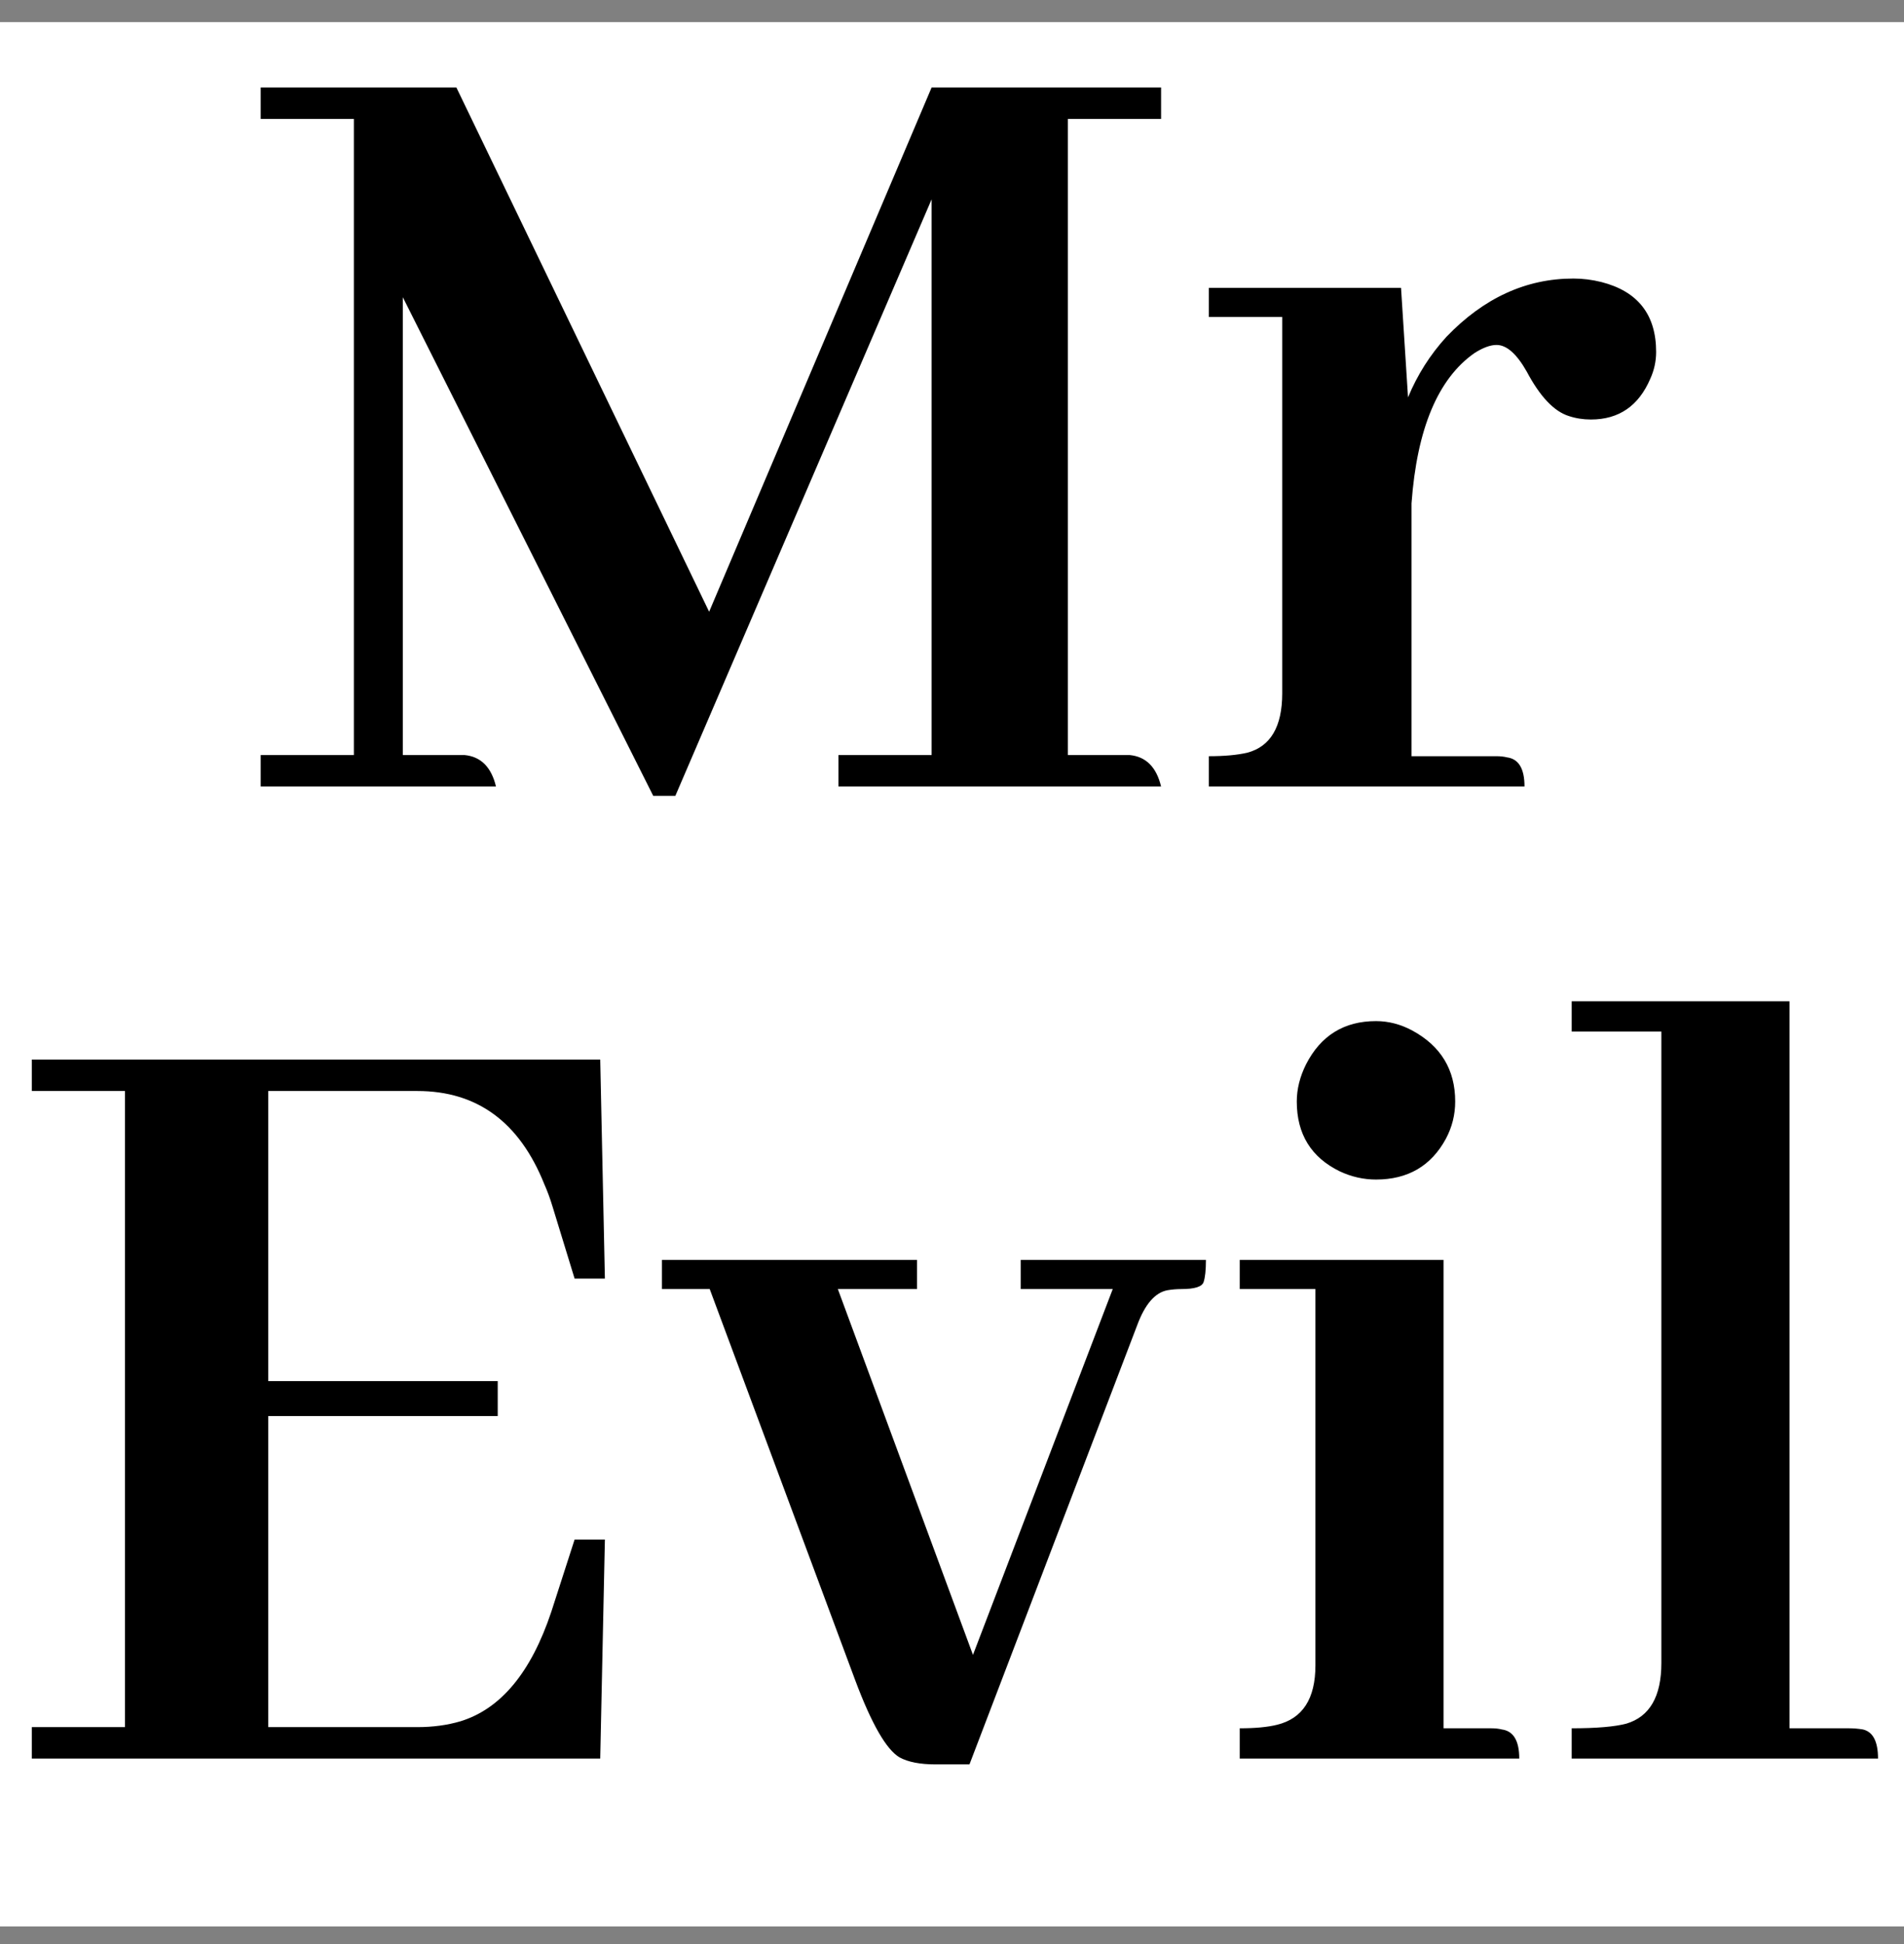
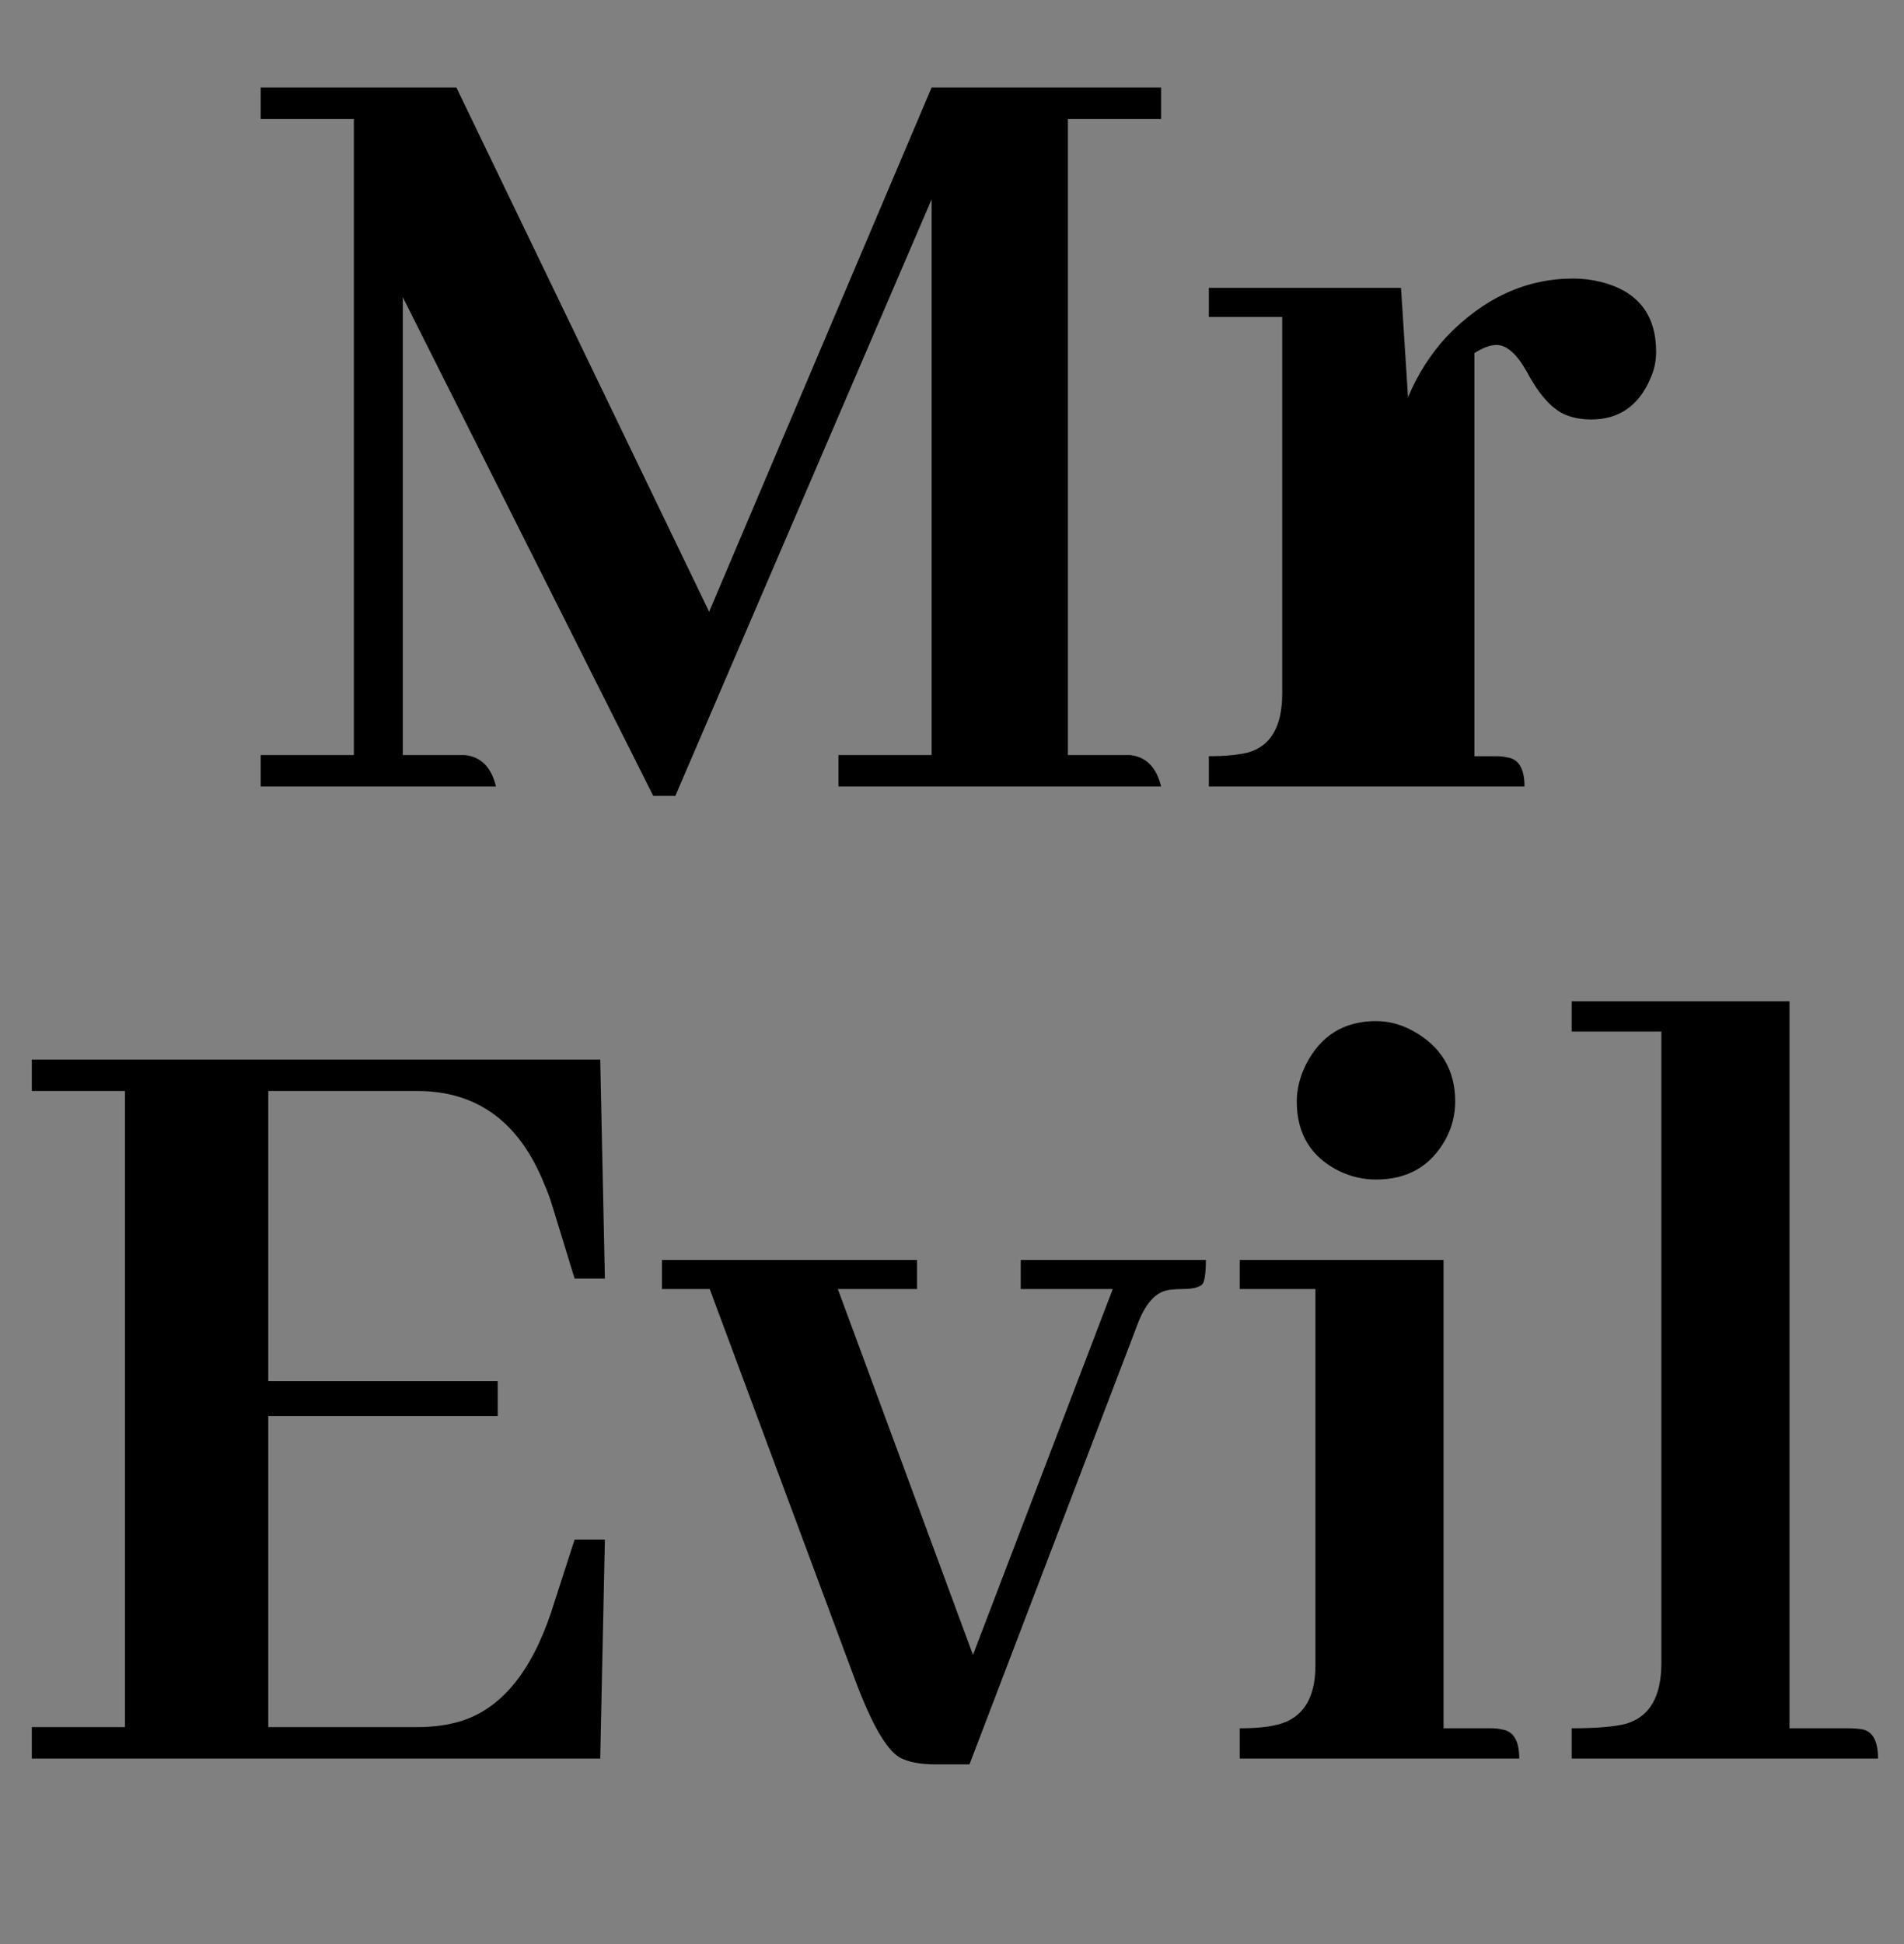
<svg xmlns="http://www.w3.org/2000/svg" width="431" height="440" viewBox="0 0 431 440" fill="none">
  <rect x="0" y="0" width="431" height="440" fill="#808080" stroke="none" />
-   <rect y="5" width="431" height="431" fill="white" />
-   <path d="M262.829 19.797V26.916H241.735V170.881H255.71C259.401 171.232 261.774 173.605 262.829 178H189.792V170.881H210.886V45.109L152.878 180.109H147.868L91.179 67.258V170.881H105.153C108.845 171.232 111.218 173.605 112.272 178H59.011V170.881H80.105V26.916H59.011V19.797H103.308L160.524 138.449L210.886 19.797H262.829ZM338.767 171.145C339.646 171.145 340.437 171.232 341.14 171.408C343.776 171.76 345.095 173.957 345.095 178H273.64V171.145C277.155 171.145 280.056 170.881 282.341 170.354C287.614 168.947 290.251 164.465 290.251 156.906V71.74H273.64V65.148H317.146L318.728 89.934C320.837 84.836 323.737 80.266 327.429 76.223C335.866 67.434 345.446 63.039 356.169 63.039C358.278 63.039 360.388 63.303 362.497 63.83C370.759 65.939 374.89 71.213 374.89 79.65C374.89 81.76 374.45 83.781 373.571 85.715C370.935 91.867 366.452 94.943 360.124 94.943C358.366 94.943 356.696 94.68 355.114 94.152C351.774 93.098 348.61 89.758 345.622 84.133C343.337 80.09 341.052 78.068 338.767 78.068C337.36 78.068 335.69 78.684 333.757 79.914C325.495 85.715 320.749 97.053 319.519 113.928V171.145H338.767ZM136.926 289.367H130.07L125.061 273.02C124.533 271.262 123.918 269.592 123.215 268.01C117.59 253.947 108.01 246.916 94.475 246.916H60.725V312.57H112.668V320.48H60.725V390.881H94.475C97.99 390.881 101.242 390.441 104.23 389.562C113.371 386.75 120.227 378.488 124.797 364.777L130.07 348.43H136.926L135.871 398H7.199V390.881H28.293V246.916H7.199V239.797H135.871L136.926 289.367ZM207.59 291.74H189.66L220.246 374.533L251.887 291.74H231.057V285.148H272.98C272.98 287.434 272.805 289.104 272.453 290.158C272.102 291.213 270.432 291.74 267.443 291.74C266.389 291.74 265.334 291.828 264.279 292.004C261.467 292.531 259.182 295.168 257.424 299.914L219.455 399.318H211.809C208.293 399.318 205.568 398.791 203.635 397.736C200.646 395.979 197.307 390.178 193.615 380.334L160.656 291.74H149.846V285.148H207.59V291.74ZM337.58 391.145C338.459 391.145 339.25 391.232 339.953 391.408C342.59 391.76 343.908 393.957 343.908 398H280.627V391.145C284.143 391.145 286.955 390.881 289.064 390.354C294.865 388.947 297.766 384.465 297.766 376.906V291.74H280.627V285.148H326.77V391.145H337.58ZM329.406 249.289C329.406 252.277 328.703 255.09 327.297 257.727C323.957 263.879 318.684 266.955 311.477 266.955C308.664 266.955 305.939 266.34 303.303 265.109C296.799 261.945 293.547 256.672 293.547 249.289C293.547 246.477 294.25 243.664 295.656 240.852C298.996 234.348 304.27 231.096 311.477 231.096C314.289 231.096 317.014 231.799 319.65 233.205C326.154 236.721 329.406 242.082 329.406 249.289ZM418.527 391.145C419.582 391.145 420.637 391.232 421.691 391.408C423.977 391.936 425.119 394.133 425.119 398H355.773V391.145C361.398 391.145 365.529 390.793 368.166 390.09C373.439 388.508 376.076 383.938 376.076 376.379V233.469H355.773V226.613H405.08V391.145H418.527Z" fill="black" />
+   <path d="M262.829 19.797V26.916H241.735V170.881H255.71C259.401 171.232 261.774 173.605 262.829 178H189.792V170.881H210.886V45.109L152.878 180.109H147.868L91.179 67.258V170.881H105.153C108.845 171.232 111.218 173.605 112.272 178H59.011V170.881H80.105V26.916H59.011V19.797H103.308L160.524 138.449L210.886 19.797H262.829ZM338.767 171.145C339.646 171.145 340.437 171.232 341.14 171.408C343.776 171.76 345.095 173.957 345.095 178H273.64V171.145C277.155 171.145 280.056 170.881 282.341 170.354C287.614 168.947 290.251 164.465 290.251 156.906V71.74H273.64V65.148H317.146L318.728 89.934C320.837 84.836 323.737 80.266 327.429 76.223C335.866 67.434 345.446 63.039 356.169 63.039C358.278 63.039 360.388 63.303 362.497 63.83C370.759 65.939 374.89 71.213 374.89 79.65C374.89 81.76 374.45 83.781 373.571 85.715C370.935 91.867 366.452 94.943 360.124 94.943C358.366 94.943 356.696 94.68 355.114 94.152C351.774 93.098 348.61 89.758 345.622 84.133C343.337 80.09 341.052 78.068 338.767 78.068C337.36 78.068 335.69 78.684 333.757 79.914V171.145H338.767ZM136.926 289.367H130.07L125.061 273.02C124.533 271.262 123.918 269.592 123.215 268.01C117.59 253.947 108.01 246.916 94.475 246.916H60.725V312.57H112.668V320.48H60.725V390.881H94.475C97.99 390.881 101.242 390.441 104.23 389.562C113.371 386.75 120.227 378.488 124.797 364.777L130.07 348.43H136.926L135.871 398H7.199V390.881H28.293V246.916H7.199V239.797H135.871L136.926 289.367ZM207.59 291.74H189.66L220.246 374.533L251.887 291.74H231.057V285.148H272.98C272.98 287.434 272.805 289.104 272.453 290.158C272.102 291.213 270.432 291.74 267.443 291.74C266.389 291.74 265.334 291.828 264.279 292.004C261.467 292.531 259.182 295.168 257.424 299.914L219.455 399.318H211.809C208.293 399.318 205.568 398.791 203.635 397.736C200.646 395.979 197.307 390.178 193.615 380.334L160.656 291.74H149.846V285.148H207.59V291.74ZM337.58 391.145C338.459 391.145 339.25 391.232 339.953 391.408C342.59 391.76 343.908 393.957 343.908 398H280.627V391.145C284.143 391.145 286.955 390.881 289.064 390.354C294.865 388.947 297.766 384.465 297.766 376.906V291.74H280.627V285.148H326.77V391.145H337.58ZM329.406 249.289C329.406 252.277 328.703 255.09 327.297 257.727C323.957 263.879 318.684 266.955 311.477 266.955C308.664 266.955 305.939 266.34 303.303 265.109C296.799 261.945 293.547 256.672 293.547 249.289C293.547 246.477 294.25 243.664 295.656 240.852C298.996 234.348 304.27 231.096 311.477 231.096C314.289 231.096 317.014 231.799 319.65 233.205C326.154 236.721 329.406 242.082 329.406 249.289ZM418.527 391.145C419.582 391.145 420.637 391.232 421.691 391.408C423.977 391.936 425.119 394.133 425.119 398H355.773V391.145C361.398 391.145 365.529 390.793 368.166 390.09C373.439 388.508 376.076 383.938 376.076 376.379V233.469H355.773V226.613H405.08V391.145H418.527Z" fill="black" />
</svg>